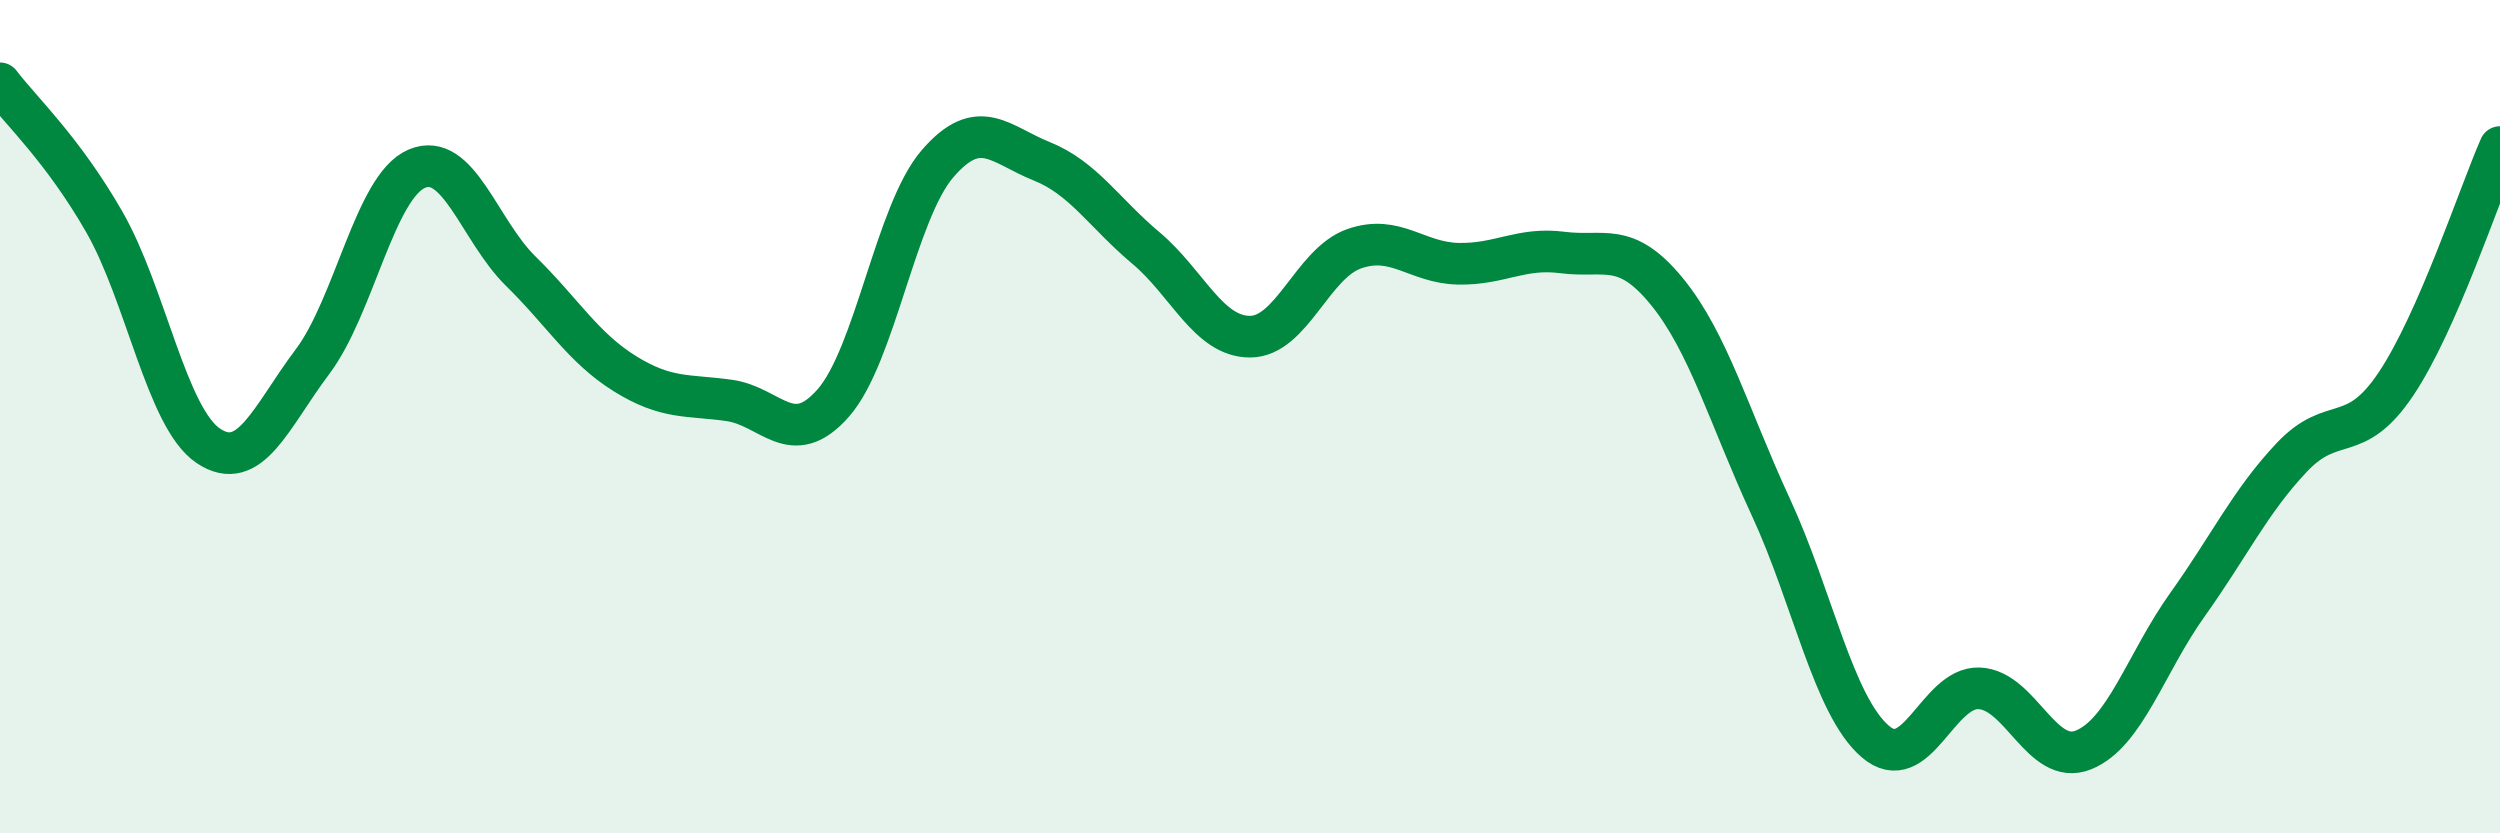
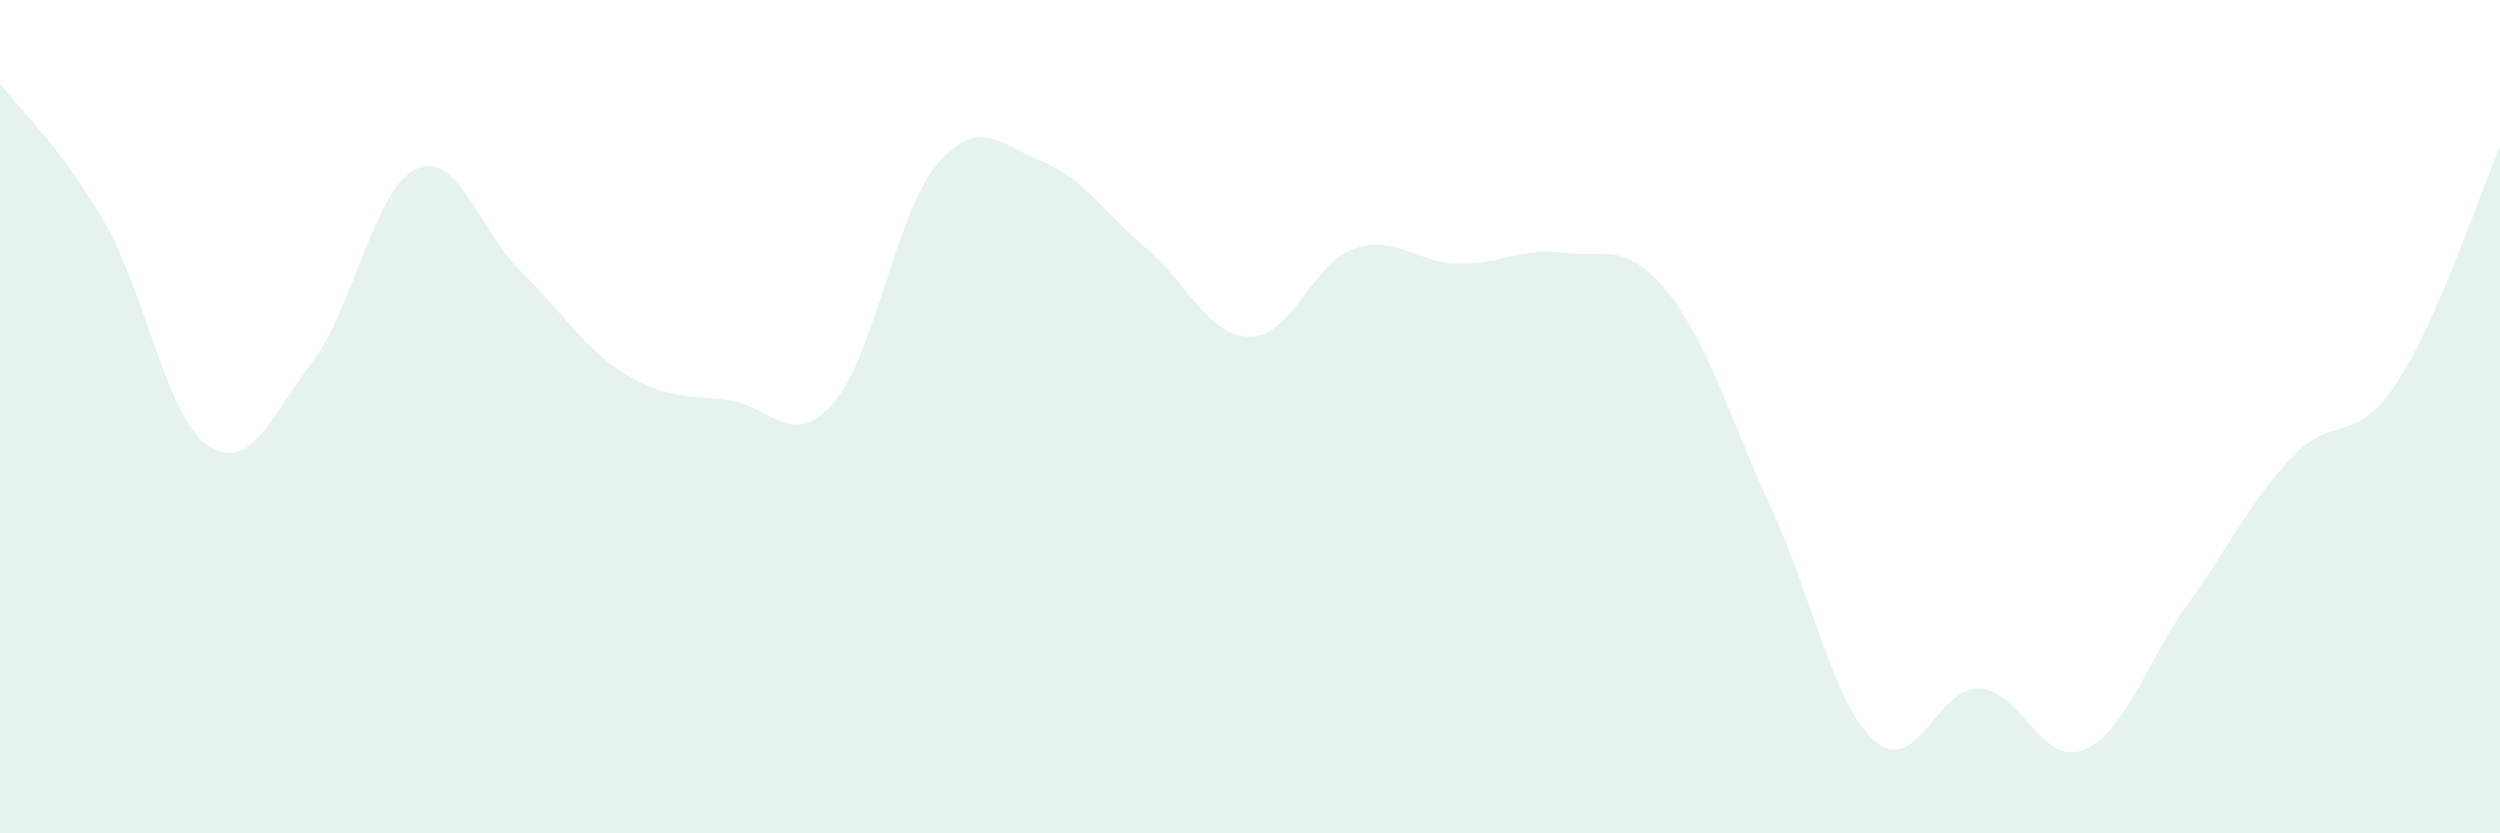
<svg xmlns="http://www.w3.org/2000/svg" width="60" height="20" viewBox="0 0 60 20">
  <path d="M 0,2 C 0.5,2.66 1.5,3.58 2.5,5.32 C 3.5,7.06 4,10.03 5,10.7 C 6,11.37 6.5,10.01 7.5,8.68 C 8.5,7.35 9,4.48 10,4.05 C 11,3.62 11.5,5.53 12.5,6.51 C 13.5,7.49 14,8.35 15,8.97 C 16,9.59 16.5,9.47 17.5,9.61 C 18.5,9.75 19,10.81 20,9.67 C 21,8.53 21.5,5.09 22.5,3.93 C 23.5,2.77 24,3.47 25,3.87 C 26,4.27 26.5,5.11 27.5,5.95 C 28.5,6.79 29,8.08 30,8.08 C 31,8.08 31.5,6.32 32.5,5.97 C 33.5,5.62 34,6.31 35,6.33 C 36,6.35 36.5,5.93 37.5,6.06 C 38.5,6.19 39,5.77 40,6.99 C 41,8.21 41.5,10.01 42.5,12.17 C 43.5,14.33 44,16.92 45,17.79 C 46,18.66 46.5,16.48 47.5,16.52 C 48.5,16.56 49,18.4 50,18 C 51,17.6 51.5,15.91 52.5,14.51 C 53.5,13.11 54,12.04 55,10.98 C 56,9.92 56.5,10.71 57.5,9.22 C 58.5,7.73 59.5,4.67 60,3.53L60 20L0 20Z" fill="#008740" opacity="0.1" stroke-linecap="round" stroke-linejoin="round" />
-   <path d="M 0,2 C 0.5,2.66 1.5,3.58 2.5,5.32 C 3.5,7.06 4,10.03 5,10.7 C 6,11.37 6.5,10.01 7.5,8.68 C 8.5,7.35 9,4.48 10,4.05 C 11,3.62 11.5,5.53 12.5,6.51 C 13.5,7.49 14,8.35 15,8.97 C 16,9.59 16.5,9.47 17.5,9.61 C 18.5,9.75 19,10.81 20,9.67 C 21,8.53 21.5,5.09 22.5,3.93 C 23.5,2.77 24,3.47 25,3.87 C 26,4.27 26.5,5.11 27.5,5.95 C 28.5,6.79 29,8.08 30,8.08 C 31,8.08 31.5,6.32 32.5,5.97 C 33.5,5.62 34,6.31 35,6.33 C 36,6.35 36.5,5.93 37.5,6.06 C 38.5,6.19 39,5.77 40,6.99 C 41,8.21 41.5,10.01 42.5,12.17 C 43.5,14.33 44,16.92 45,17.79 C 46,18.66 46.5,16.48 47.5,16.52 C 48.5,16.56 49,18.4 50,18 C 51,17.6 51.5,15.91 52.5,14.51 C 53.5,13.11 54,12.04 55,10.98 C 56,9.92 56.5,10.71 57.5,9.22 C 58.5,7.73 59.5,4.67 60,3.53" stroke="#008740" stroke-width="1" fill="none" stroke-linecap="round" stroke-linejoin="round" />
</svg>